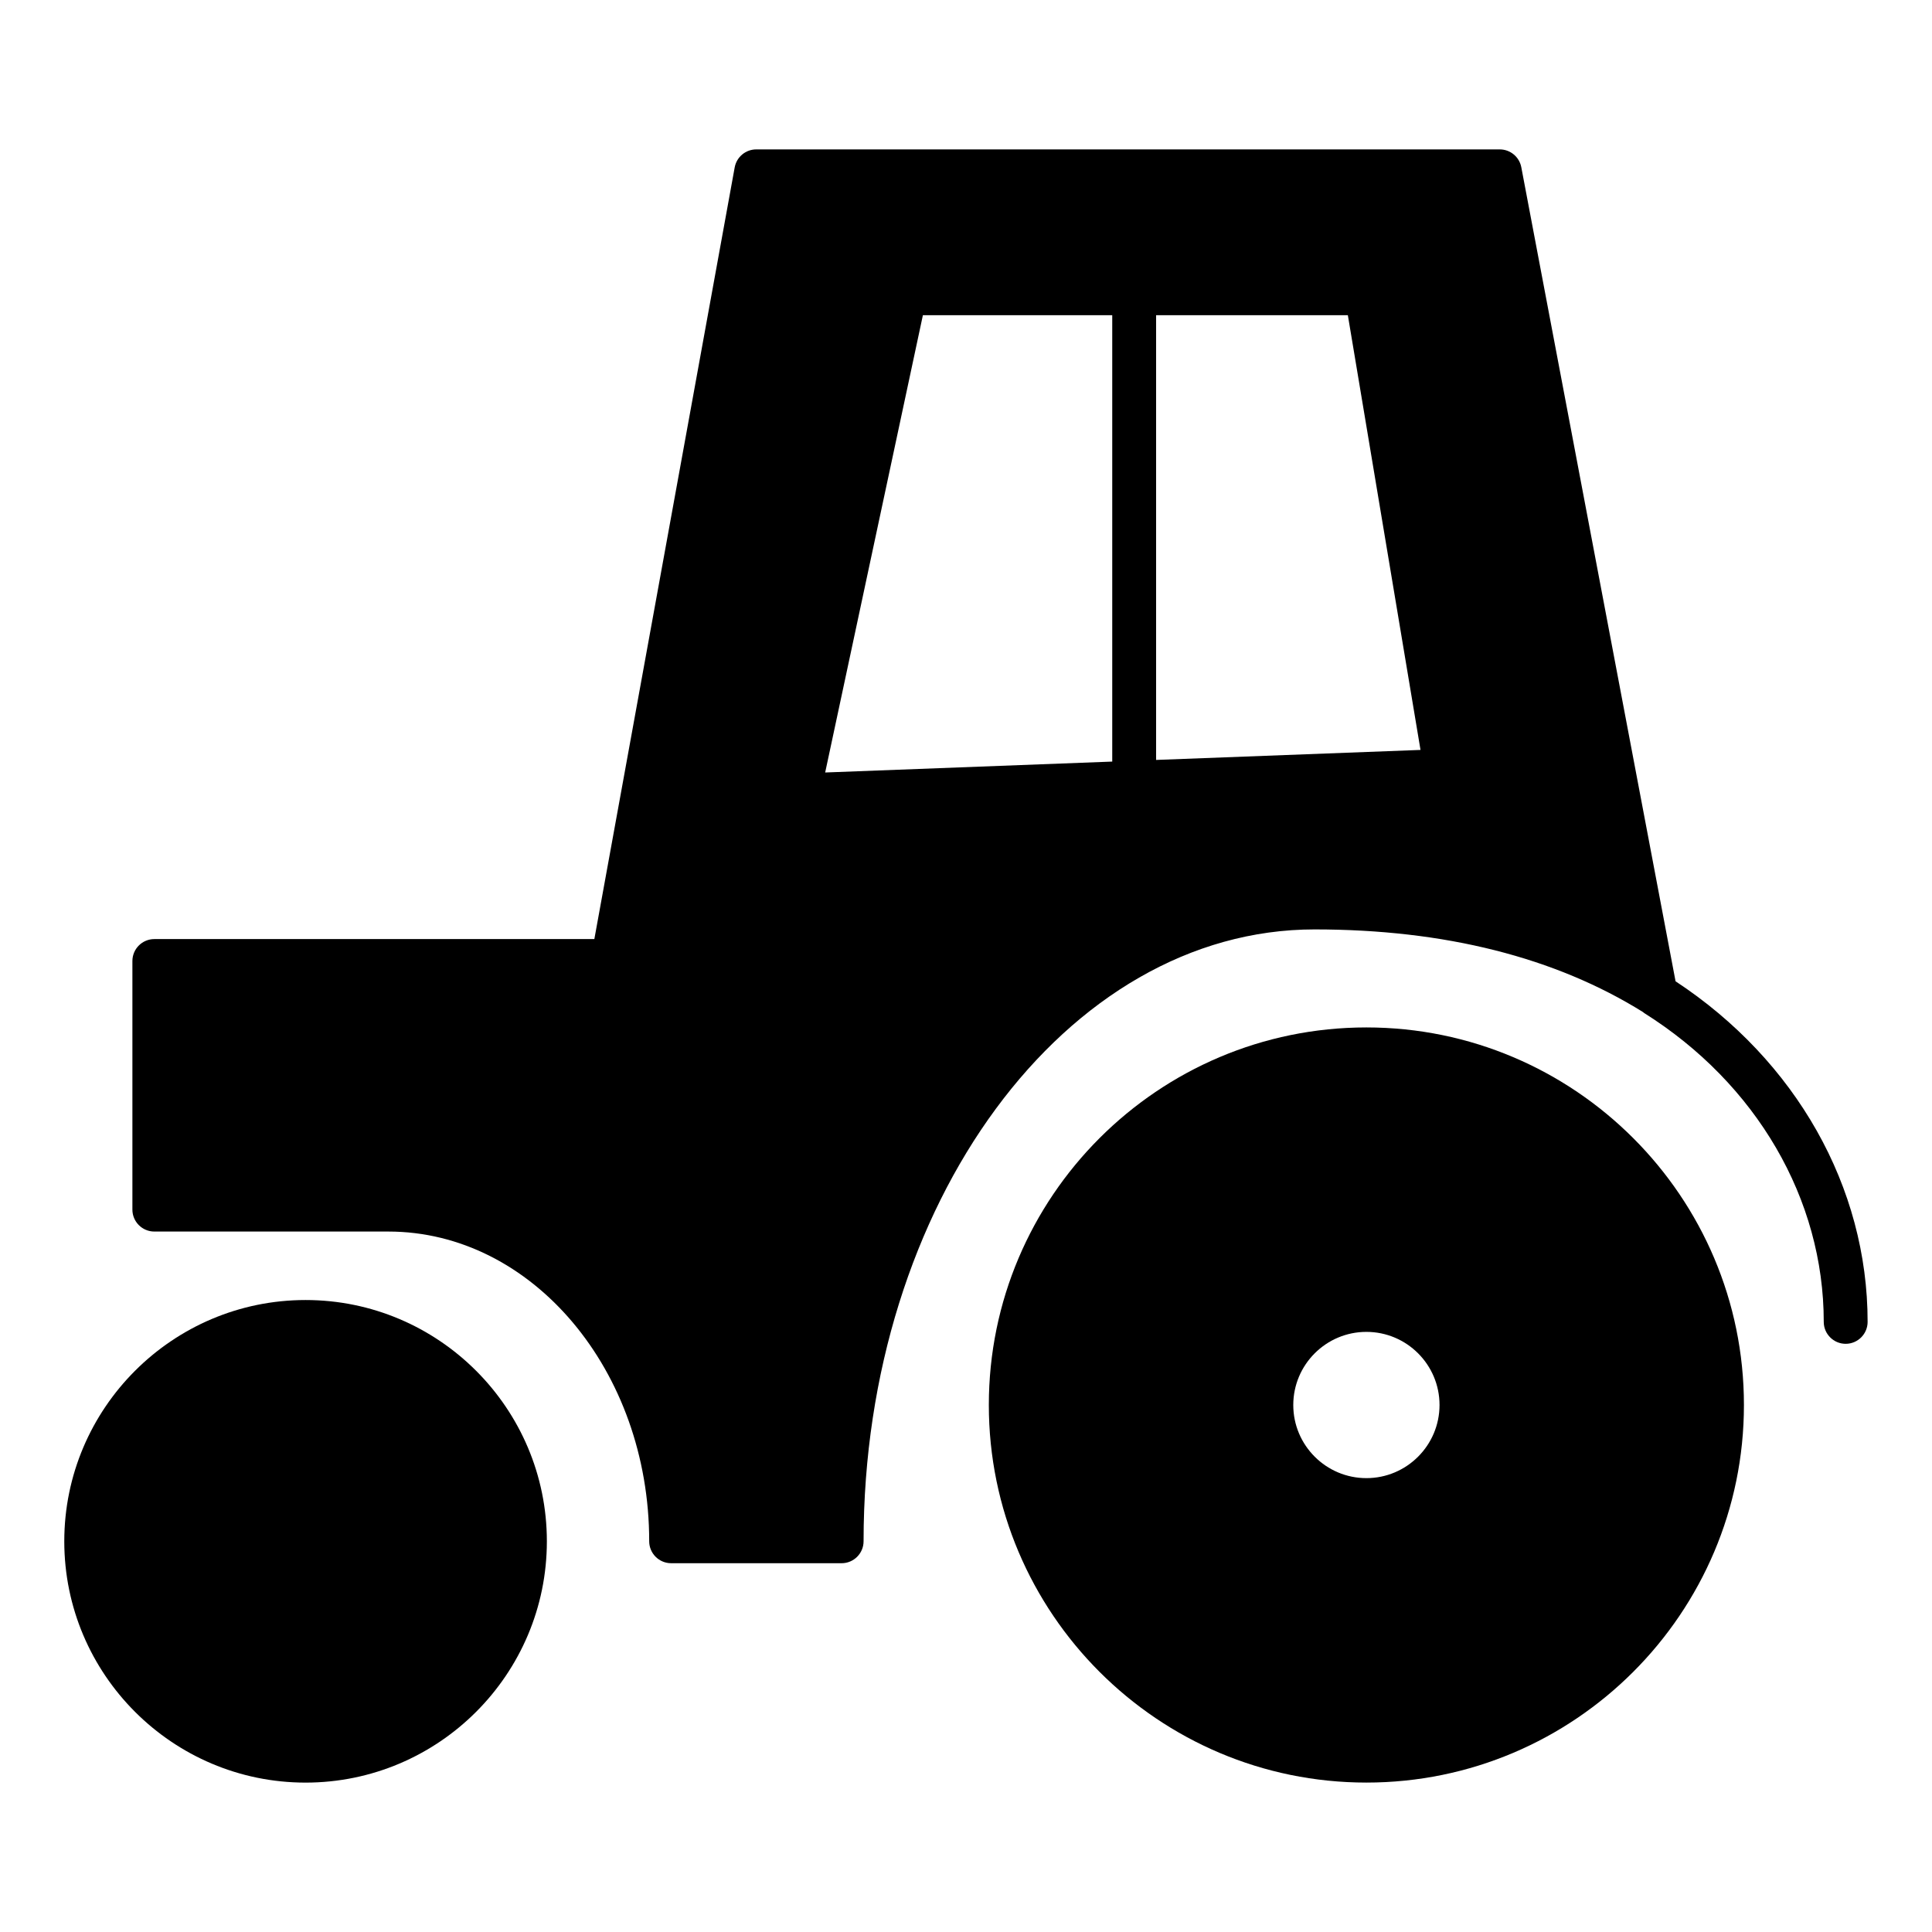
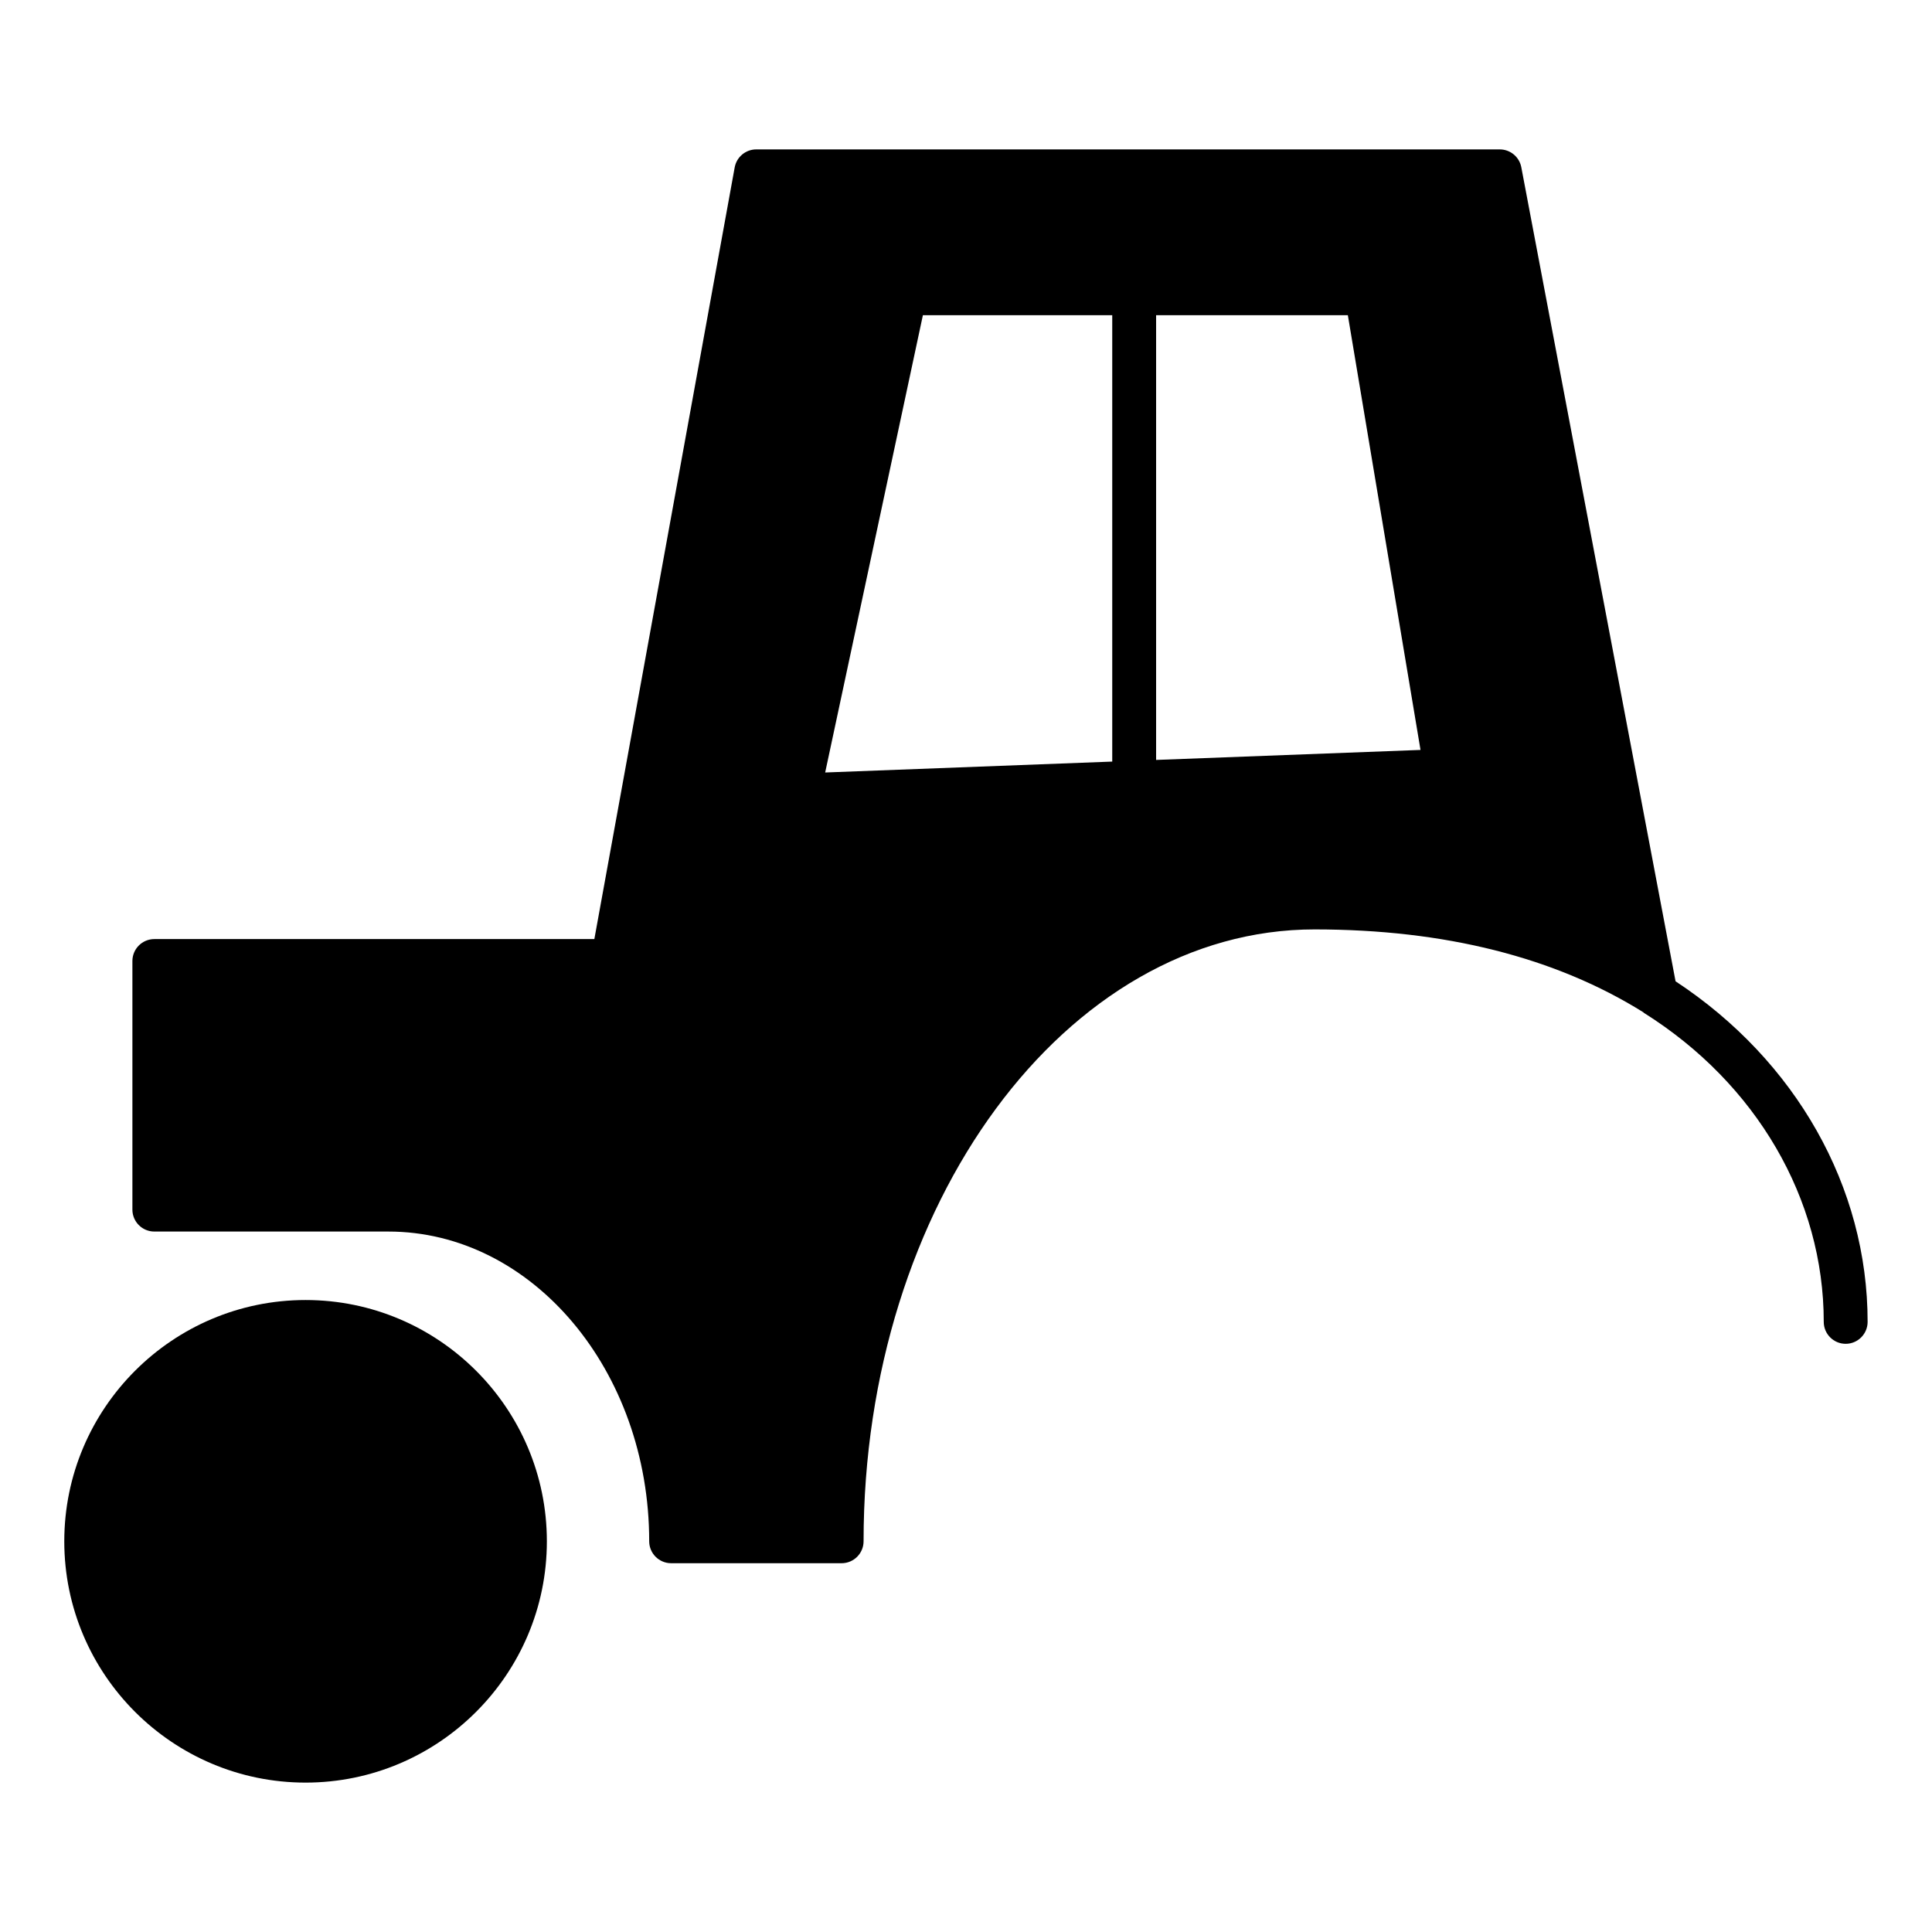
<svg xmlns="http://www.w3.org/2000/svg" fill="#000000" width="800px" height="800px" version="1.1" viewBox="144 144 512 512">
  <g>
    <path d="m224.98 488.52c-35.258 0-63.945 28.688-63.945 63.945 0 35.258 28.688 63.945 63.945 63.945s63.945-28.688 63.945-63.945c0-35.262-28.688-63.945-63.945-63.945z" />
-     <path d="m506.11 416.28c-55.18 0-100.06 44.887-100.06 100.06 0 55.18 44.887 100.06 100.06 100.06 55.172 0 100.05-44.887 100.05-100.06 0-55.18-44.875-100.06-100.05-100.06zm0 119.44c-10.688 0-19.379-8.688-19.379-19.379 0-10.688 8.688-19.379 19.379-19.379 10.688 0 19.379 8.688 19.379 19.379-0.004 10.688-8.691 19.379-19.379 19.379z" />
    <path d="m588.04 404.05-40.879-215.73c-0.52-2.742-2.922-4.727-5.711-4.727h-197.03c-2.805 0-5.215 2.008-5.719 4.773l-37.191 204.5h-116.61c-3.207 0-5.812 2.606-5.812 5.812v65.883c0 3.207 2.606 5.812 5.812 5.812h62.008c38.117 0 69.137 36.824 69.137 82.082 0 3.207 2.606 5.812 5.812 5.812h45.188c3.207 0 5.812-2.606 5.812-5.812 0-89.406 53.613-162.15 119.52-162.15 34.477 0 63.781 7.394 87.105 21.949 0.078 0.055 0.109 0.133 0.18 0.172 29.84 18.742 47.652 49.352 47.652 81.887 0 3.207 2.606 5.812 5.812 5.812s5.812-2.606 5.812-5.812c0.012-35.73-18.996-69.266-50.906-90.266zm-225.36-55.332 25.895-121.18h50.18v118.29zm87.699-121.18h50.816l19.254 115.2-70.07 2.652z" />
  </g>
</svg>